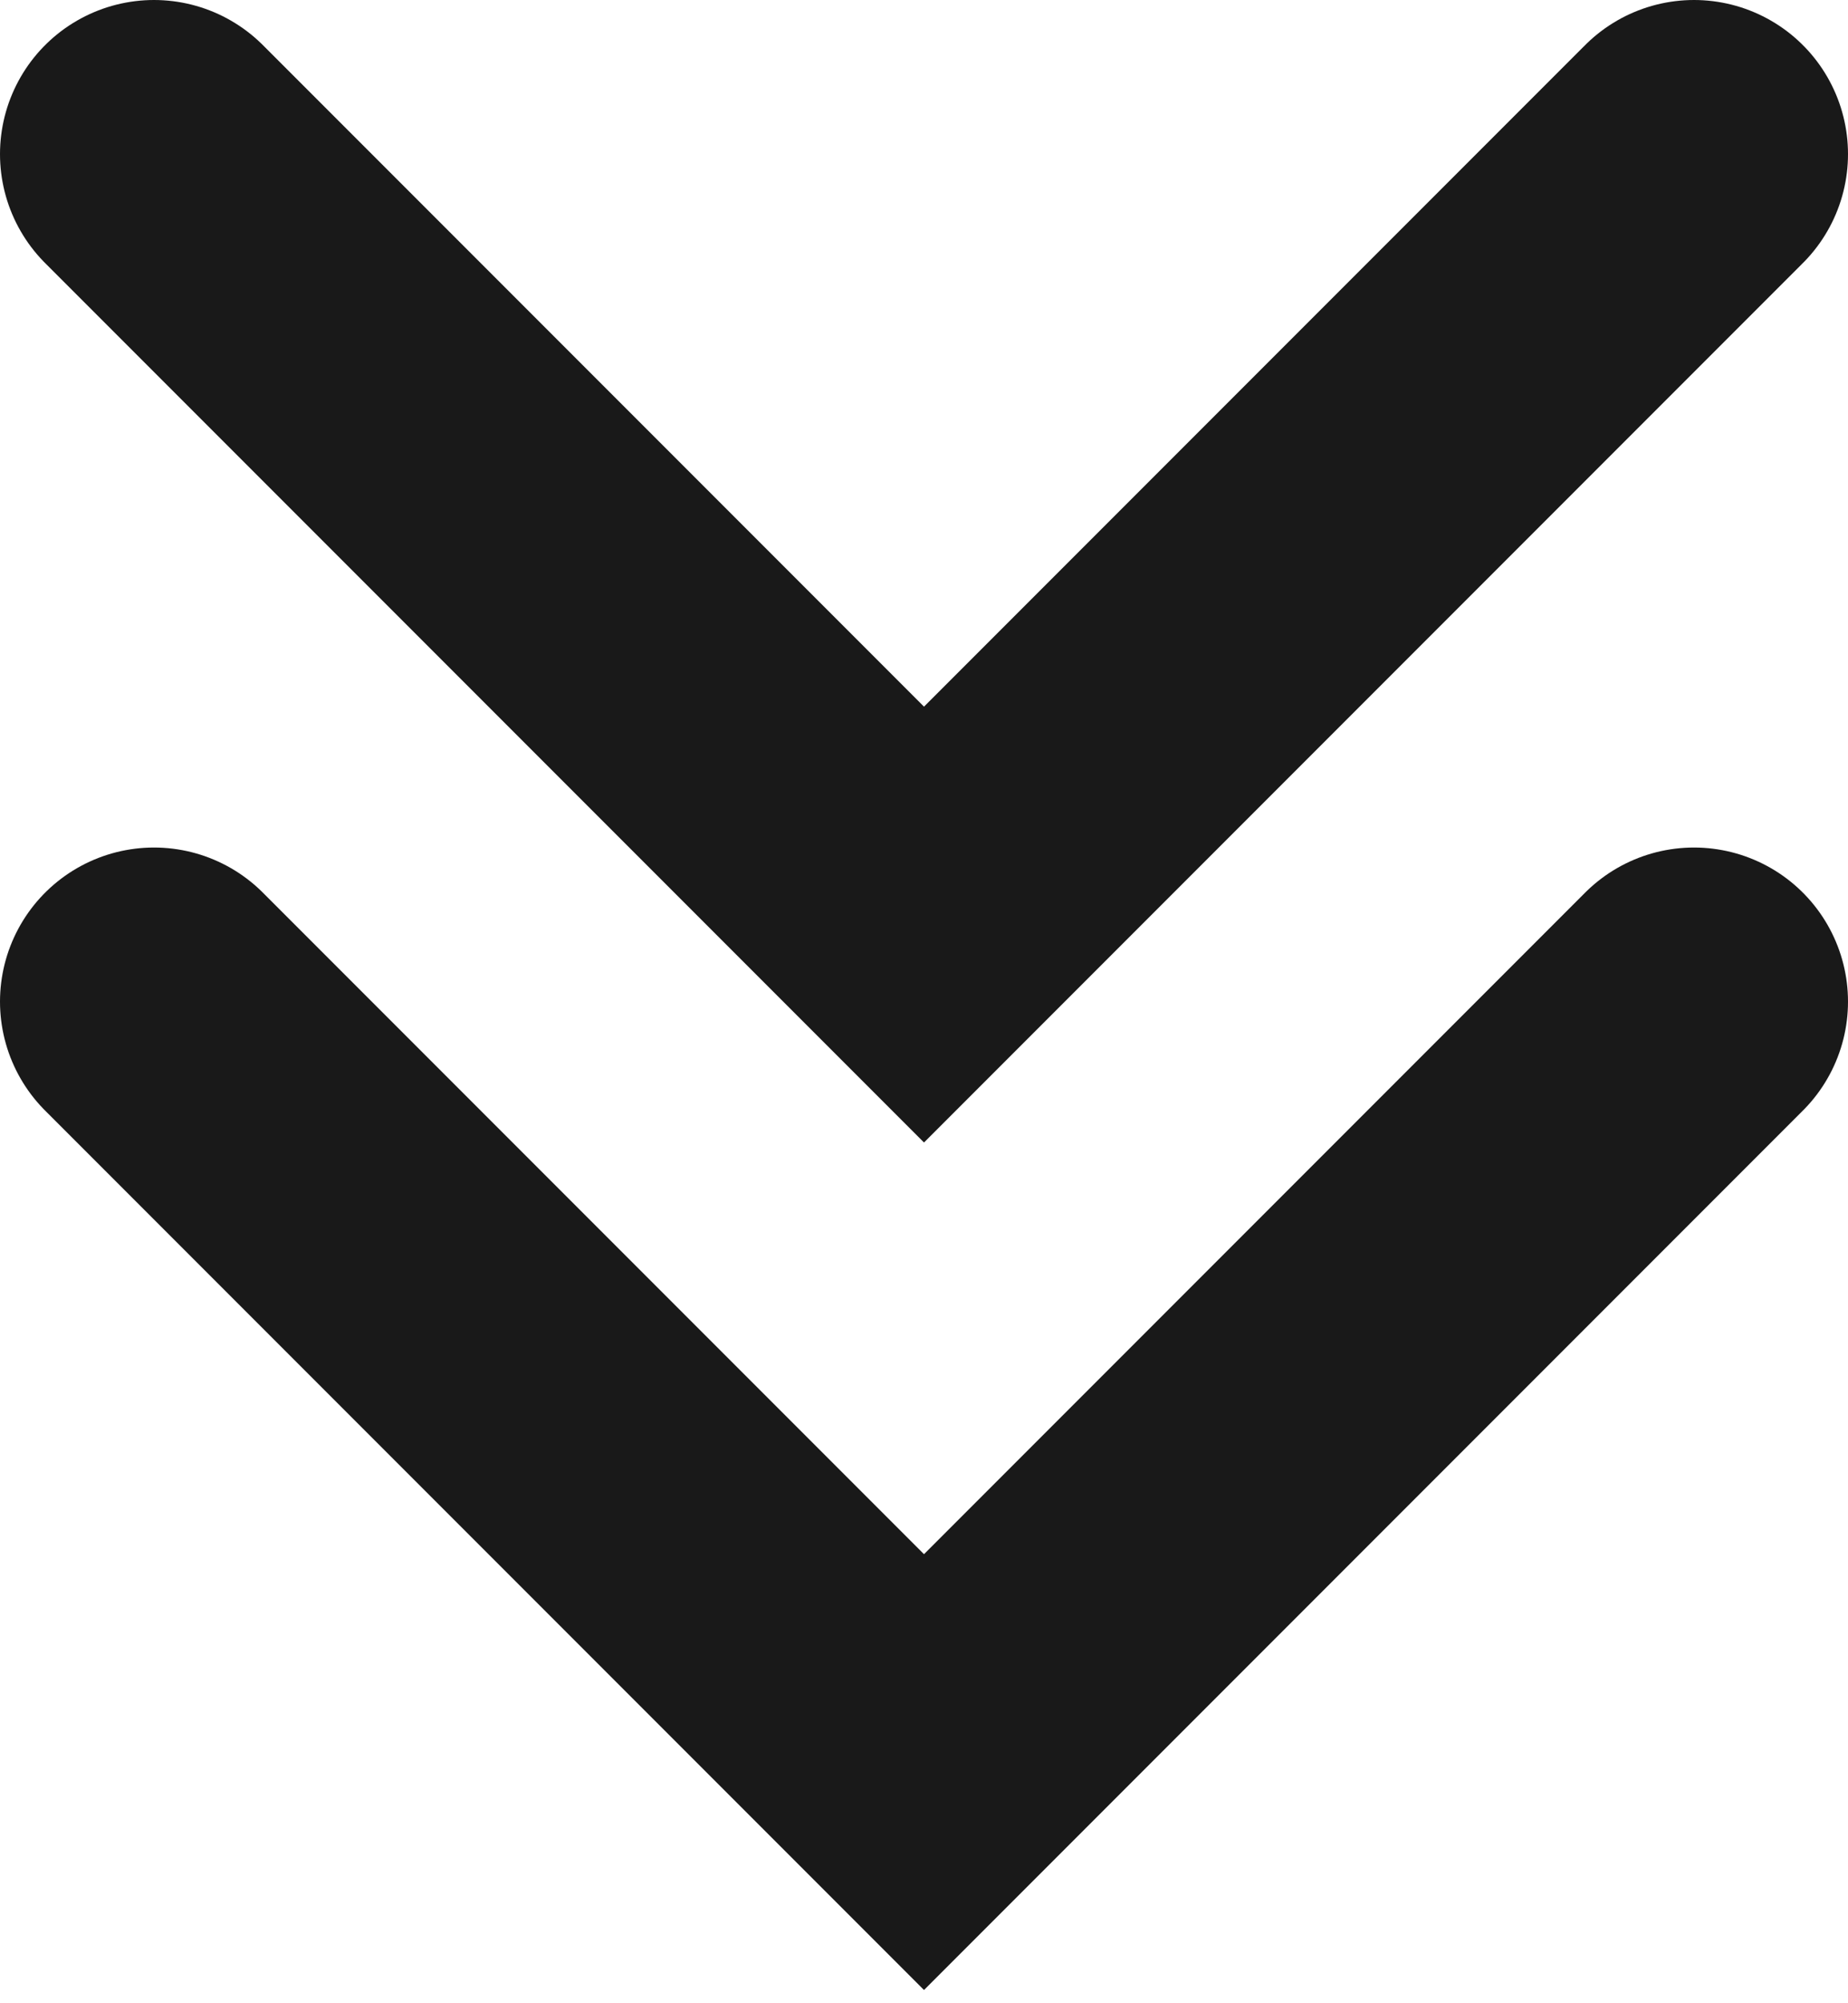
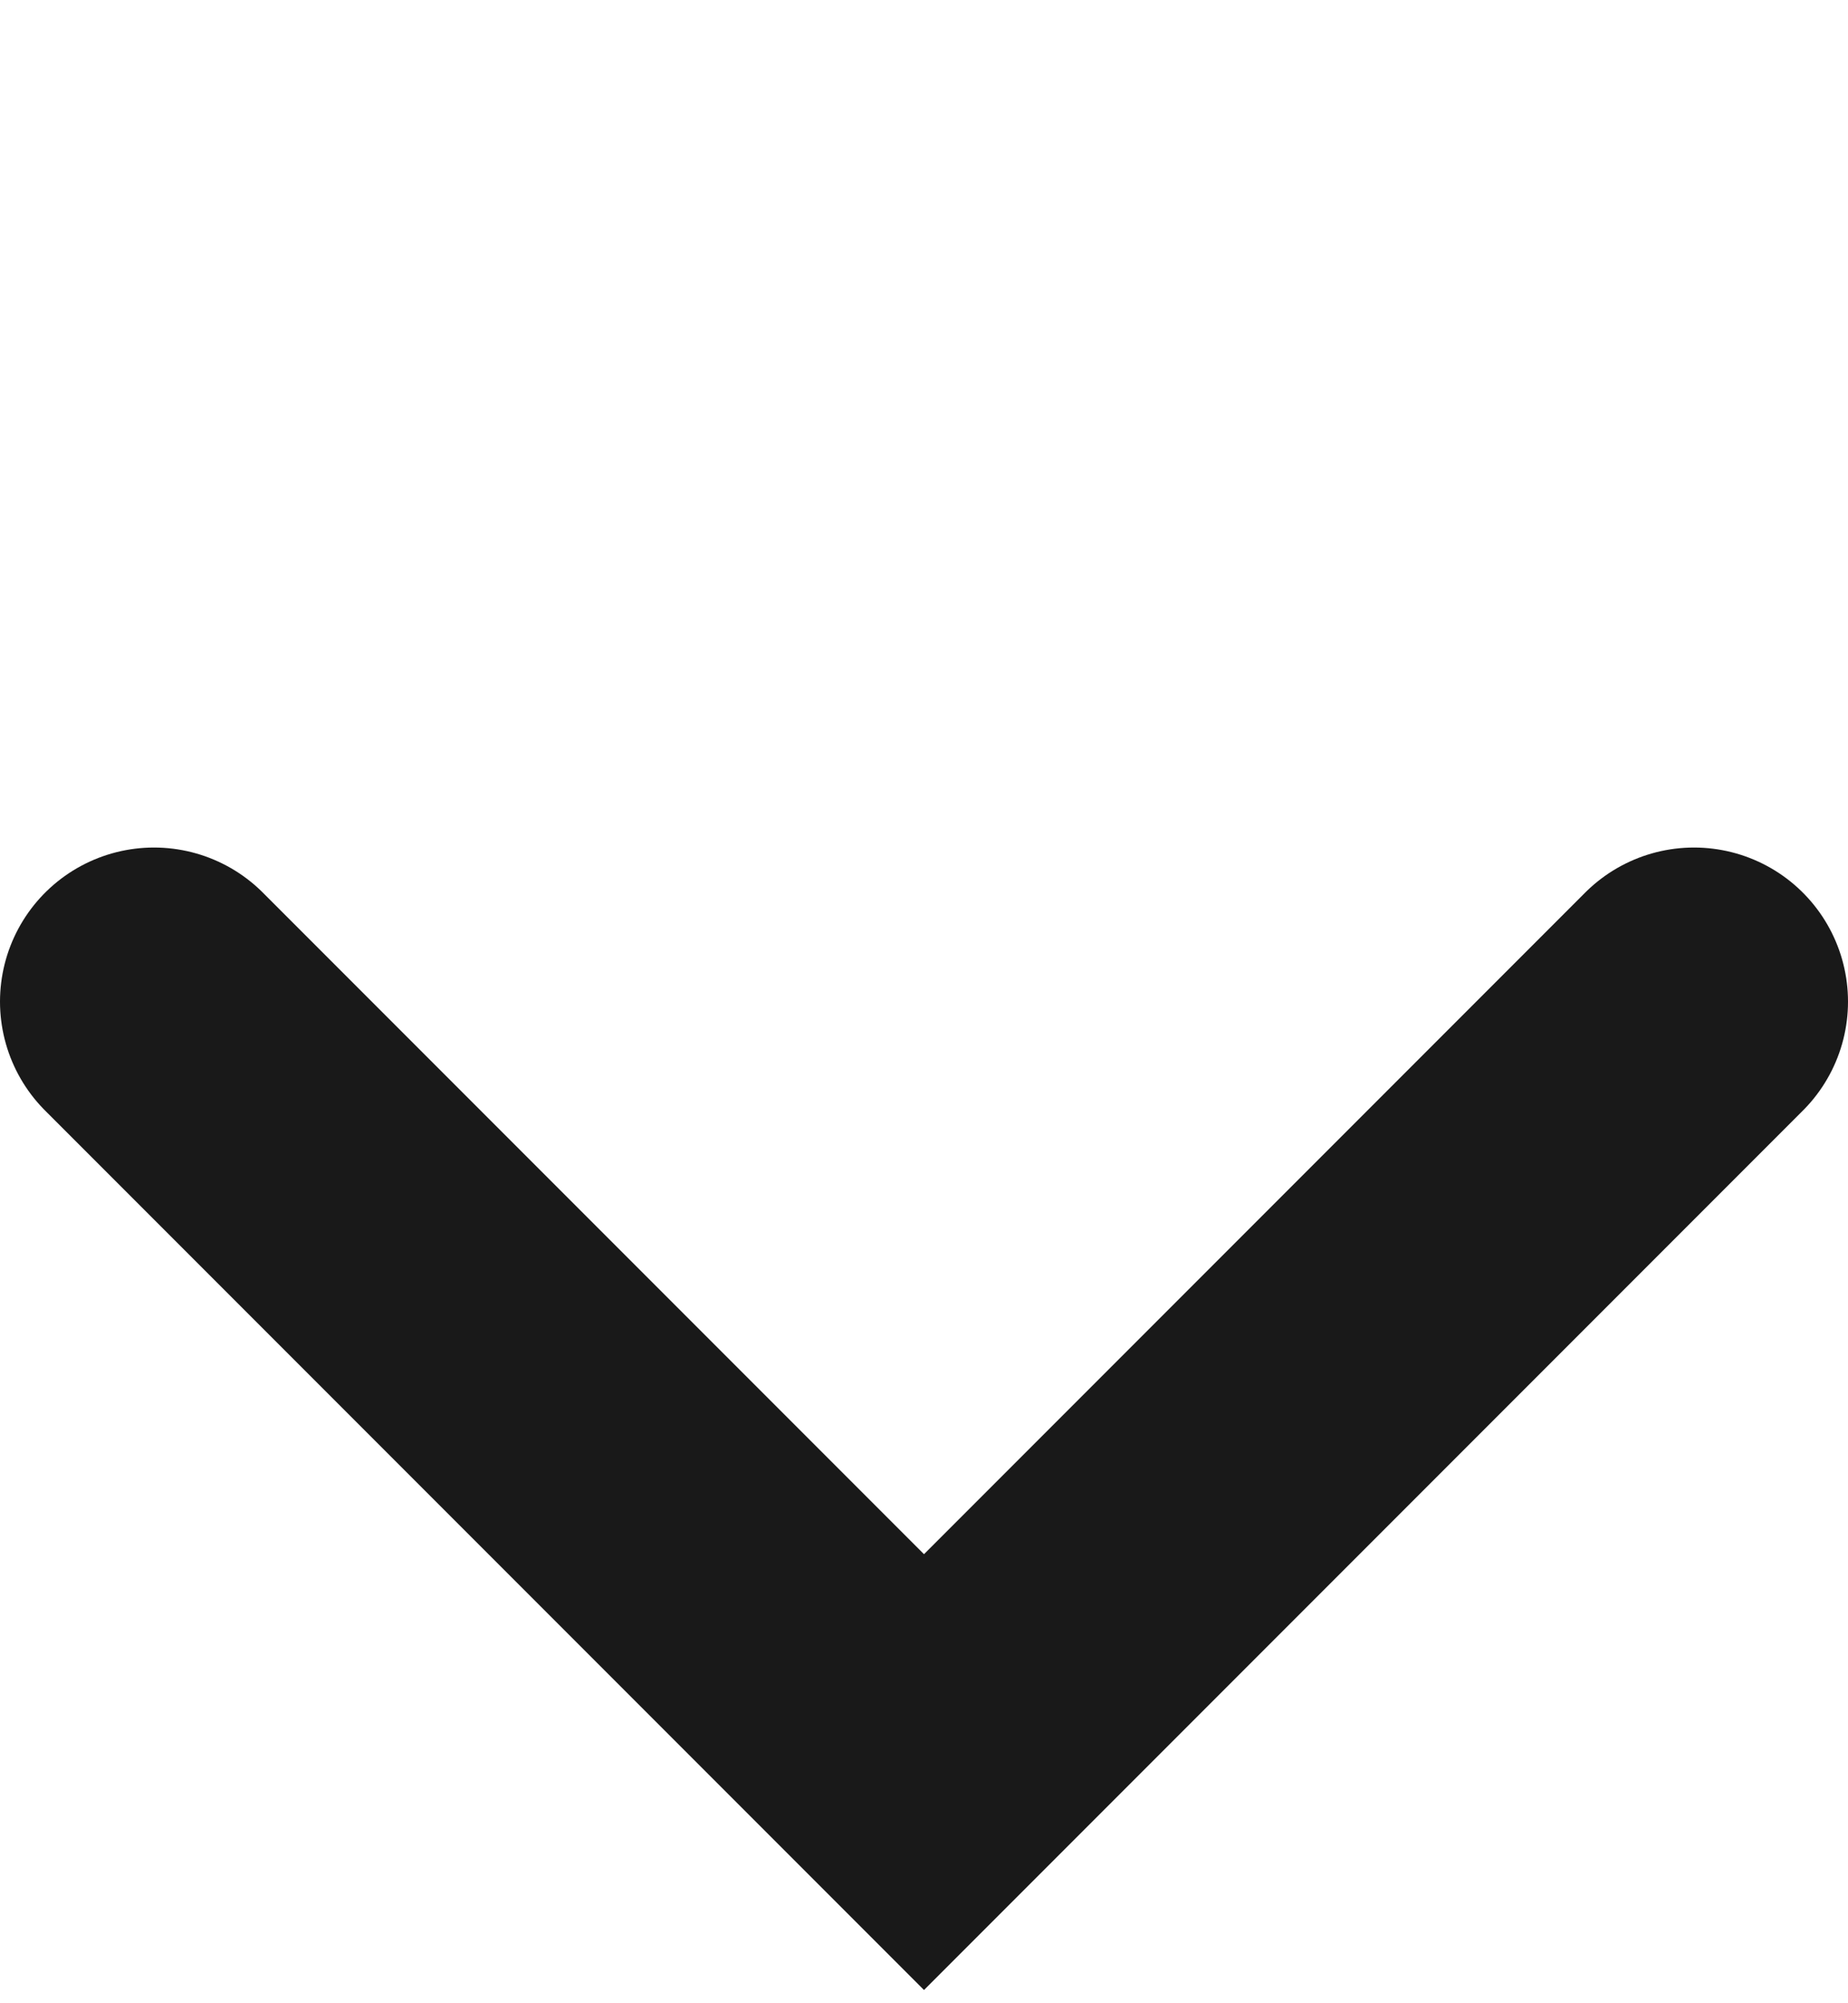
<svg xmlns="http://www.w3.org/2000/svg" width="12" height="13" viewBox="0 0 12 13" fill="none">
-   <path d="M1 1L6 6L11 1" stroke="#191919" stroke-width="2" stroke-linecap="round" />
  <path d="M1 6.5L6 11.5L11 6.5" stroke="#191919" stroke-width="2" stroke-linecap="round" />
</svg>